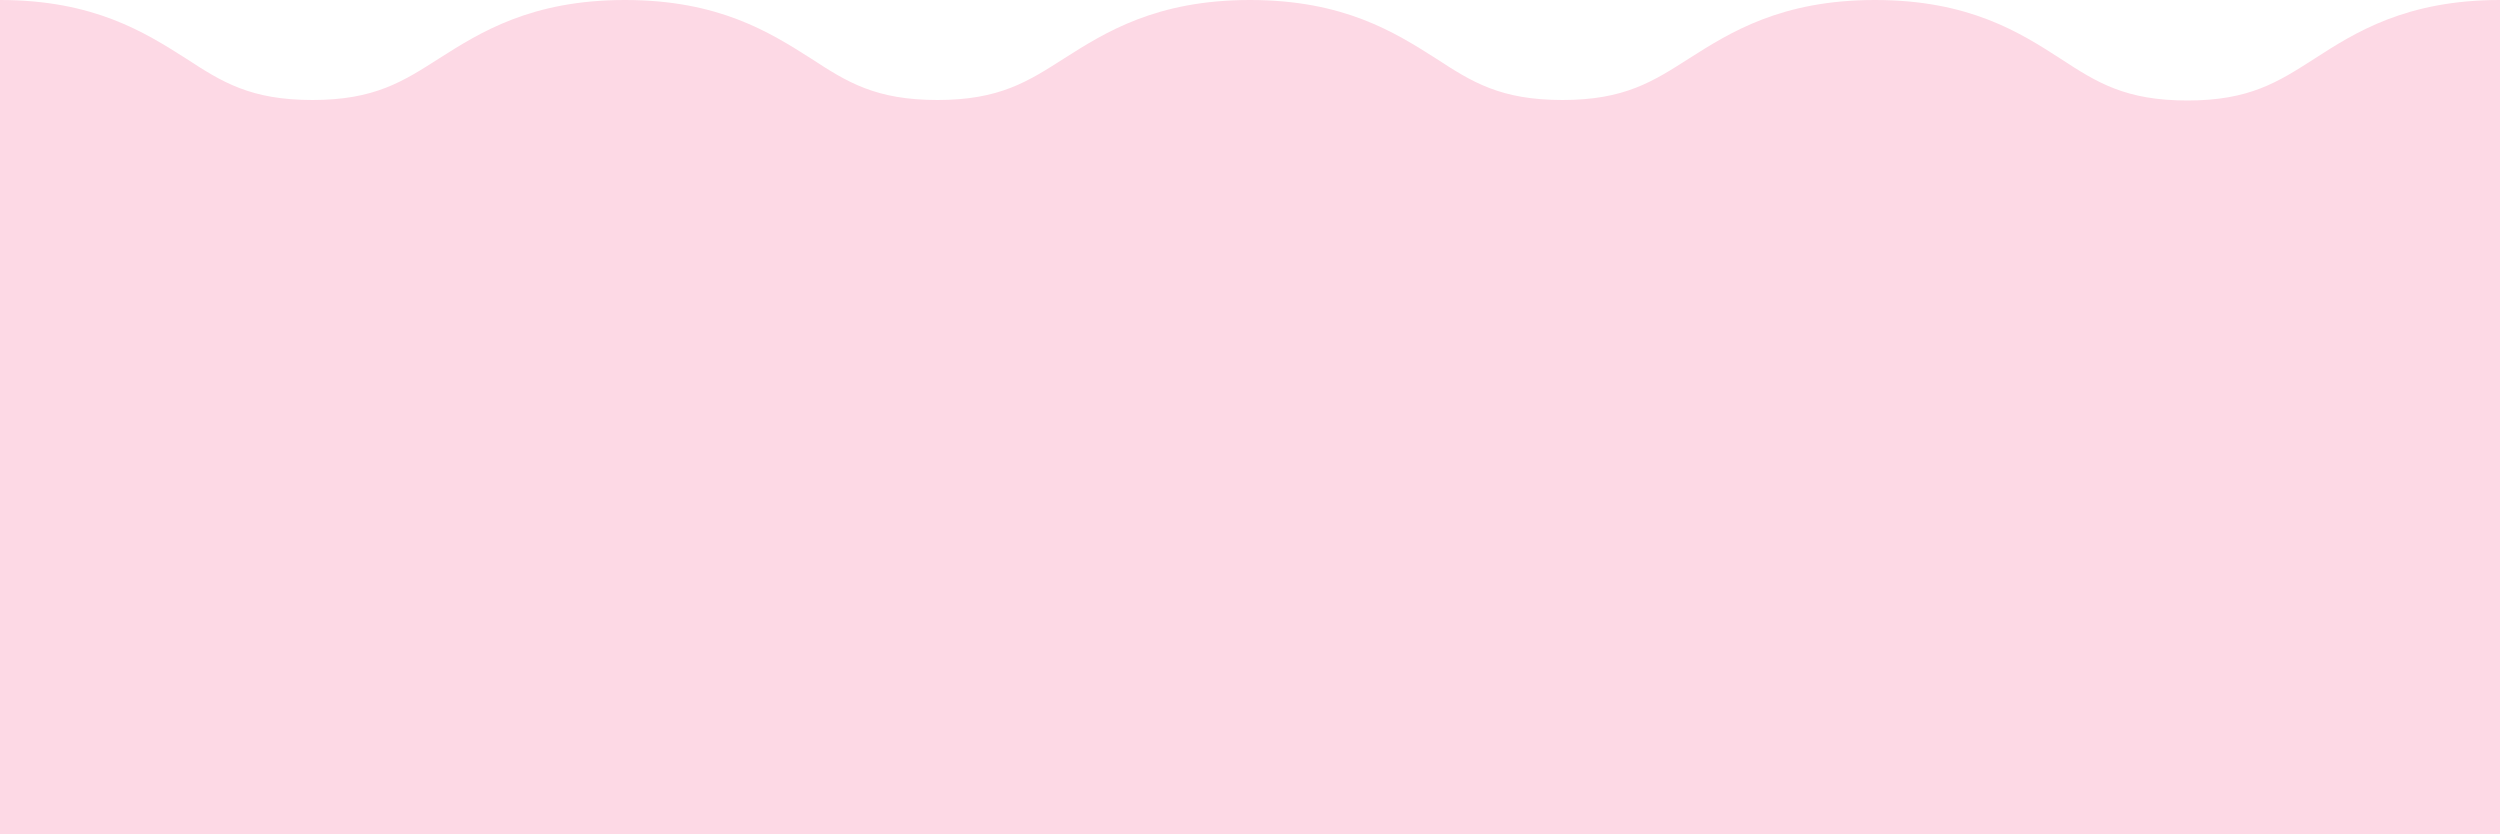
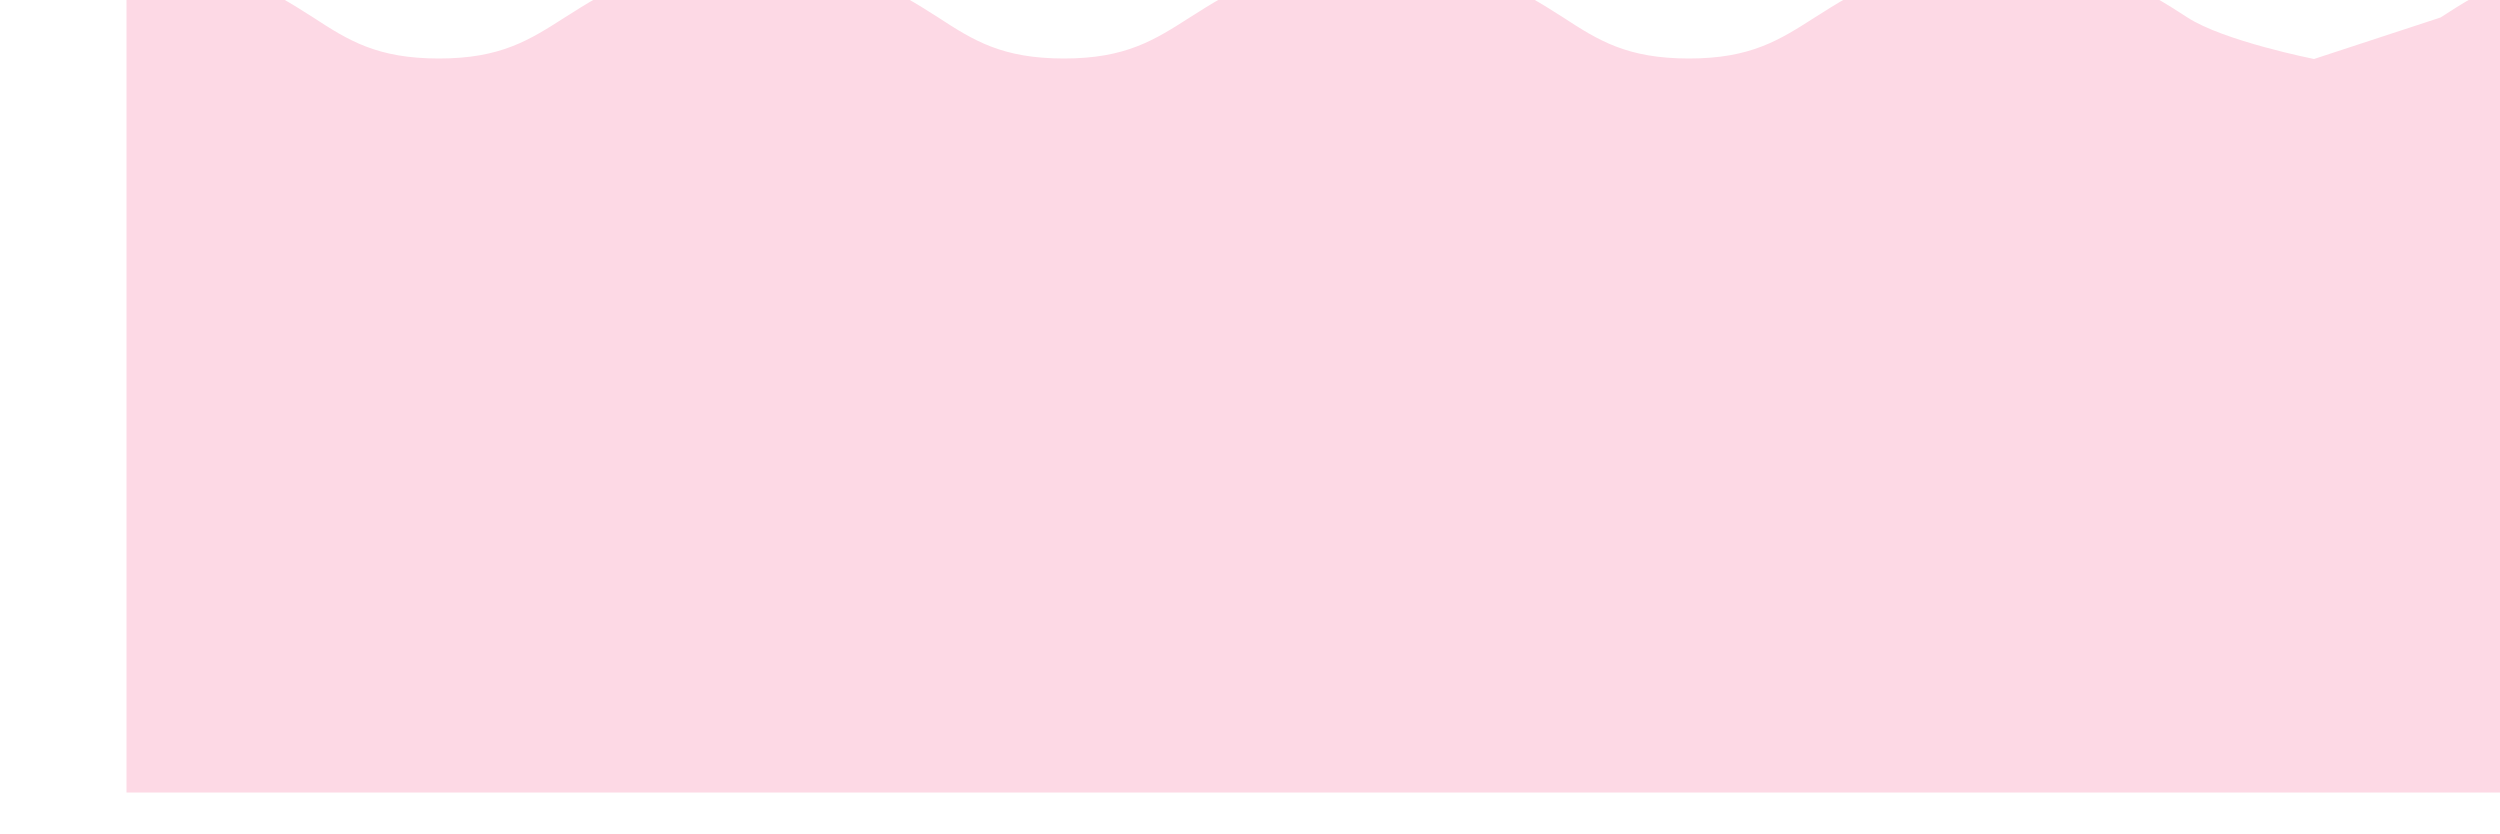
<svg xmlns="http://www.w3.org/2000/svg" enable-background="new 0 0 500 173.4" fill="#000000" height="166.8" id="Layer_1" preserveAspectRatio="xMidYMid meet" version="1.1" viewBox="0.0 6.5 500.0 166.8" width="500" x="0px" xml:space="preserve" y="0px" zoomAndPan="magnify">
  <g id="change1_1">
-     <path d="m462.8 18.3c-7.2 4.6-12.9 8.3-25.3 8.3s-18.1-3.6-25.3-8.3c-8.2-5.3-18.4-11.8-37.2-11.8s-29 6.5-37.2 11.7c-7.2 4.6-12.9 8.3-25.3 8.3s-18.1-3.6-25.3-8.3c-8.2-5.2-18.4-11.7-37.2-11.7s-29 6.5-37.2 11.7c-7.2 4.6-12.9 8.3-25.3 8.3s-18.1-3.6-25.3-8.3c-8.2-5.2-18.4-11.7-37.2-11.7s-29 6.5-37.2 11.7c-7.2 4.6-12.9 8.3-25.3 8.3s-18.1-3.6-25.3-8.3c-8.2-5.2-18.4-11.7-37.2-11.7v166.8h500v-166.8c-18.8 0-29 6.5-37.2 11.8z" fill="#fdd9e5" id="change1_1" />
+     <path d="m462.8 18.3s-18.1-3.6-25.3-8.3c-8.2-5.3-18.4-11.8-37.2-11.8s-29 6.5-37.2 11.7c-7.2 4.6-12.9 8.3-25.3 8.3s-18.1-3.6-25.3-8.3c-8.2-5.2-18.4-11.7-37.2-11.7s-29 6.5-37.2 11.7c-7.2 4.6-12.9 8.3-25.3 8.3s-18.1-3.6-25.3-8.3c-8.2-5.2-18.4-11.7-37.2-11.7s-29 6.5-37.2 11.7c-7.2 4.6-12.9 8.3-25.3 8.3s-18.1-3.6-25.3-8.3c-8.2-5.2-18.4-11.7-37.2-11.7v166.8h500v-166.8c-18.8 0-29 6.5-37.2 11.8z" fill="#fdd9e5" id="change1_1" />
  </g>
</svg>